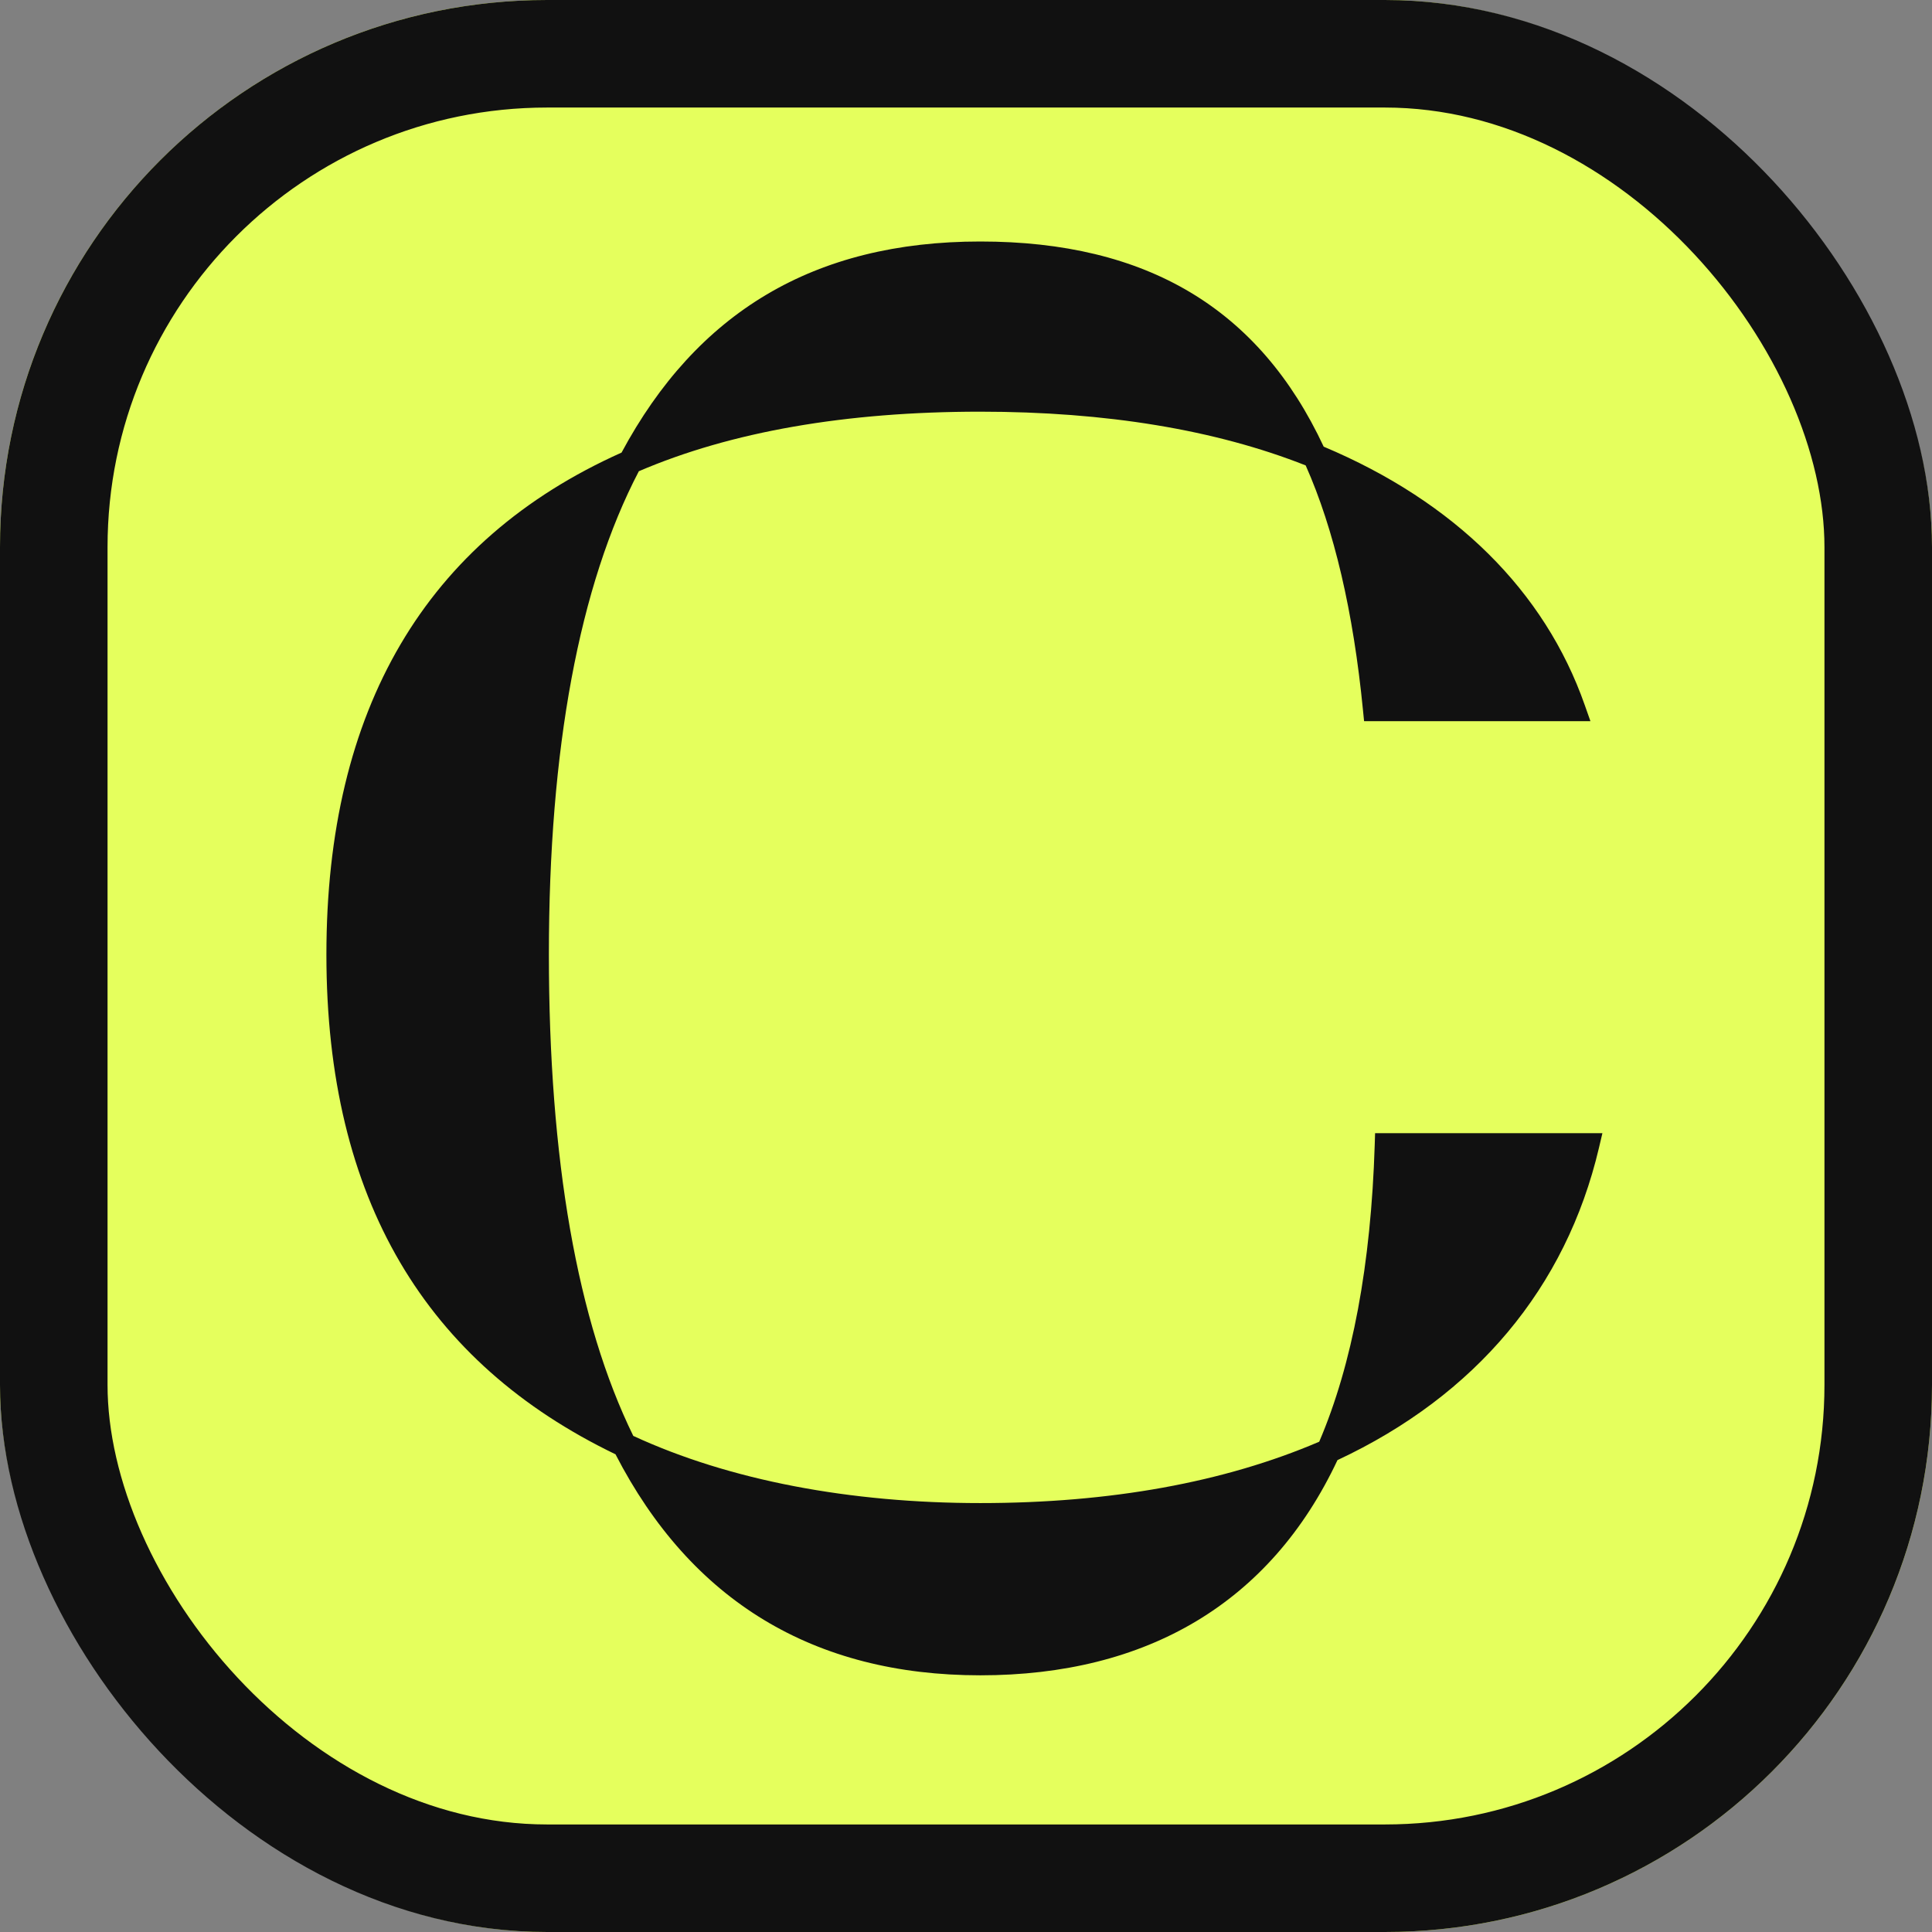
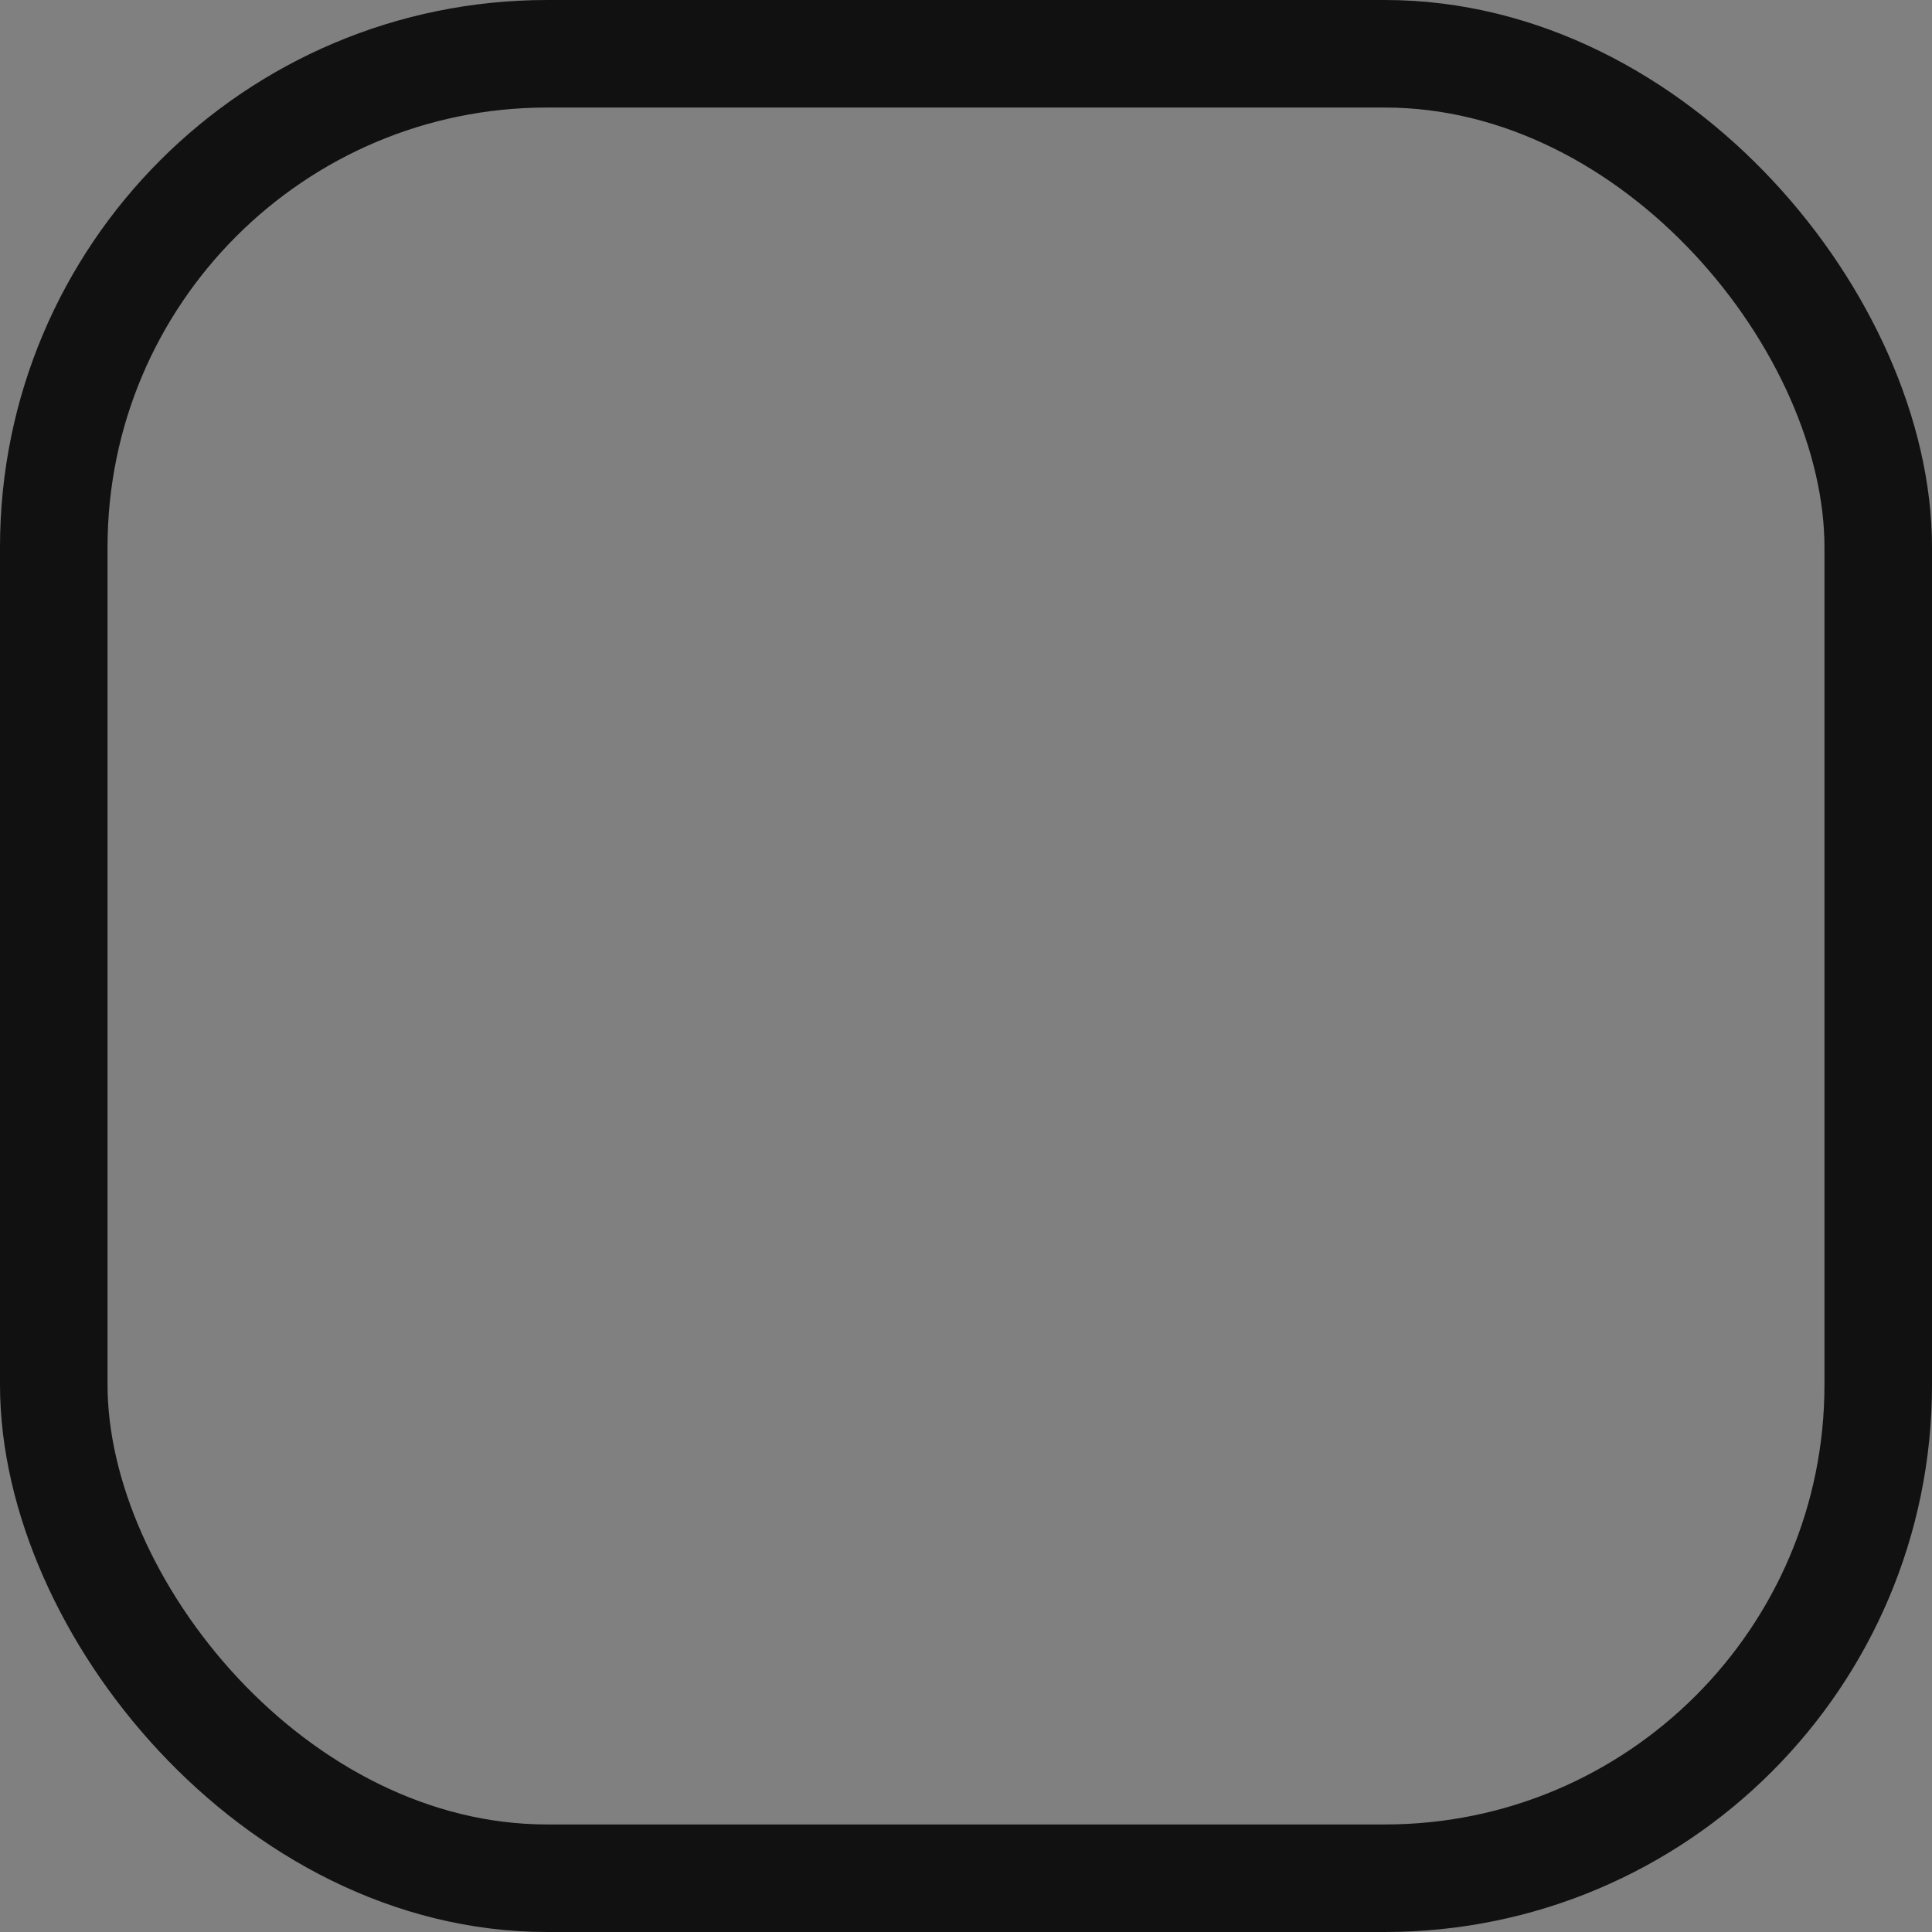
<svg xmlns="http://www.w3.org/2000/svg" width="1024" height="1024" viewBox="0 0 1024 1024" fill="none">
  <rect x="0" y="0" width="1024" height="1024" fill="#808080" stroke="none" />
  <g clip-path="url(#clip0_4567_14)">
    <rect width="1024" height="1024" fill="#E5FF5D" />
-     <path d="M728.824 600.612L728.631 606.835C726.645 670.218 716.776 723.079 699.215 764.137C648.908 785.692 588.474 796.663 519.58 796.663C450.687 796.663 386.729 784.666 335.652 761.058C305.98 700.433 290.919 614.598 290.919 505.859C290.919 397.12 306.941 310.386 338.6 249.762C387.498 228.784 448.316 218.199 519.517 218.199C586.167 218.199 644.165 227.757 692.038 246.682C707.098 280.555 717.288 324.178 722.415 376.463L722.992 382.237H842.962L839.95 373.705C818.737 313.209 770.928 265.928 701.587 236.739C667.429 163.605 607.892 128 519.58 128C431.269 128 369.297 165.658 329.435 239.882C225.615 286.329 173 375.821 173 505.923C173 636.024 226 722.502 326.232 770.809C366.285 848.562 431.333 887.951 519.58 887.951C607.828 887.951 673.325 849.589 708.893 773.888C782.144 739.631 830.017 682.471 847.448 608.503L849.307 600.612H728.824Z" fill="#111111" />
  </g>
  <rect x="28.5" y="28.5" width="967" height="967" rx="261.5" stroke="#111111" stroke-width="57" />
  <defs>
    <clipPath id="clip0_4567_14">
-       <rect width="1024" height="1024" rx="290" fill="white" />
-     </clipPath>
+       </clipPath>
  </defs>
</svg>